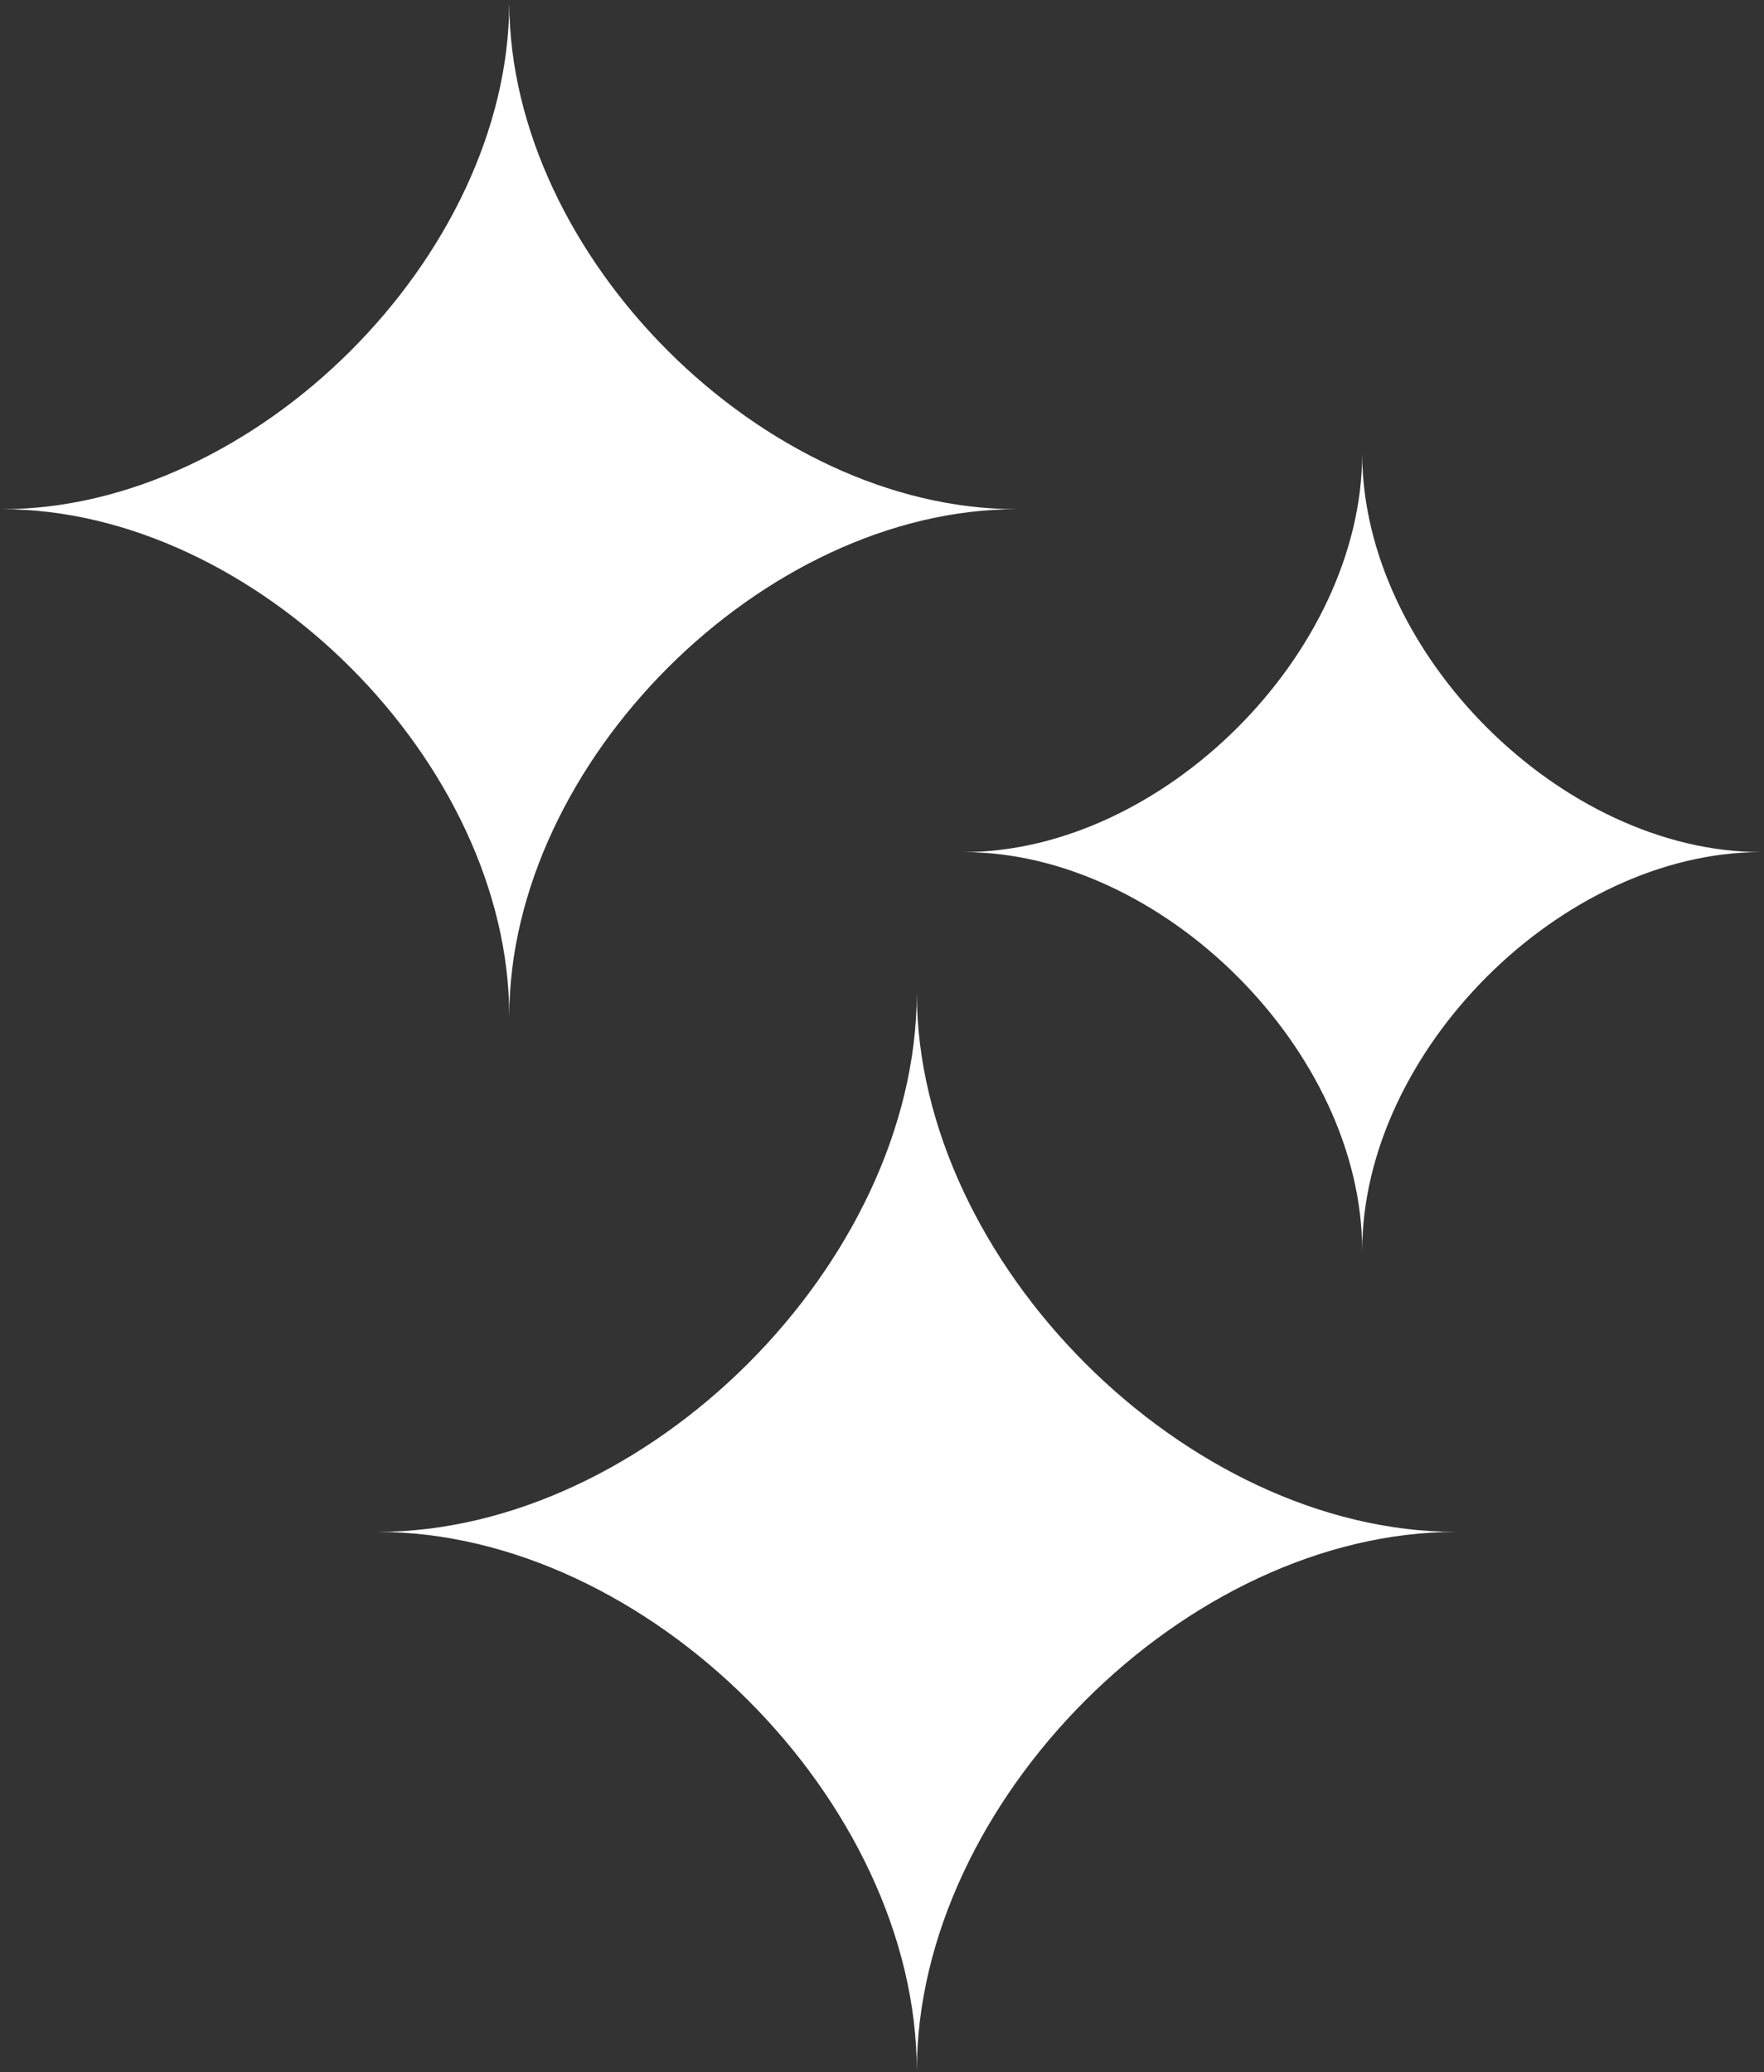
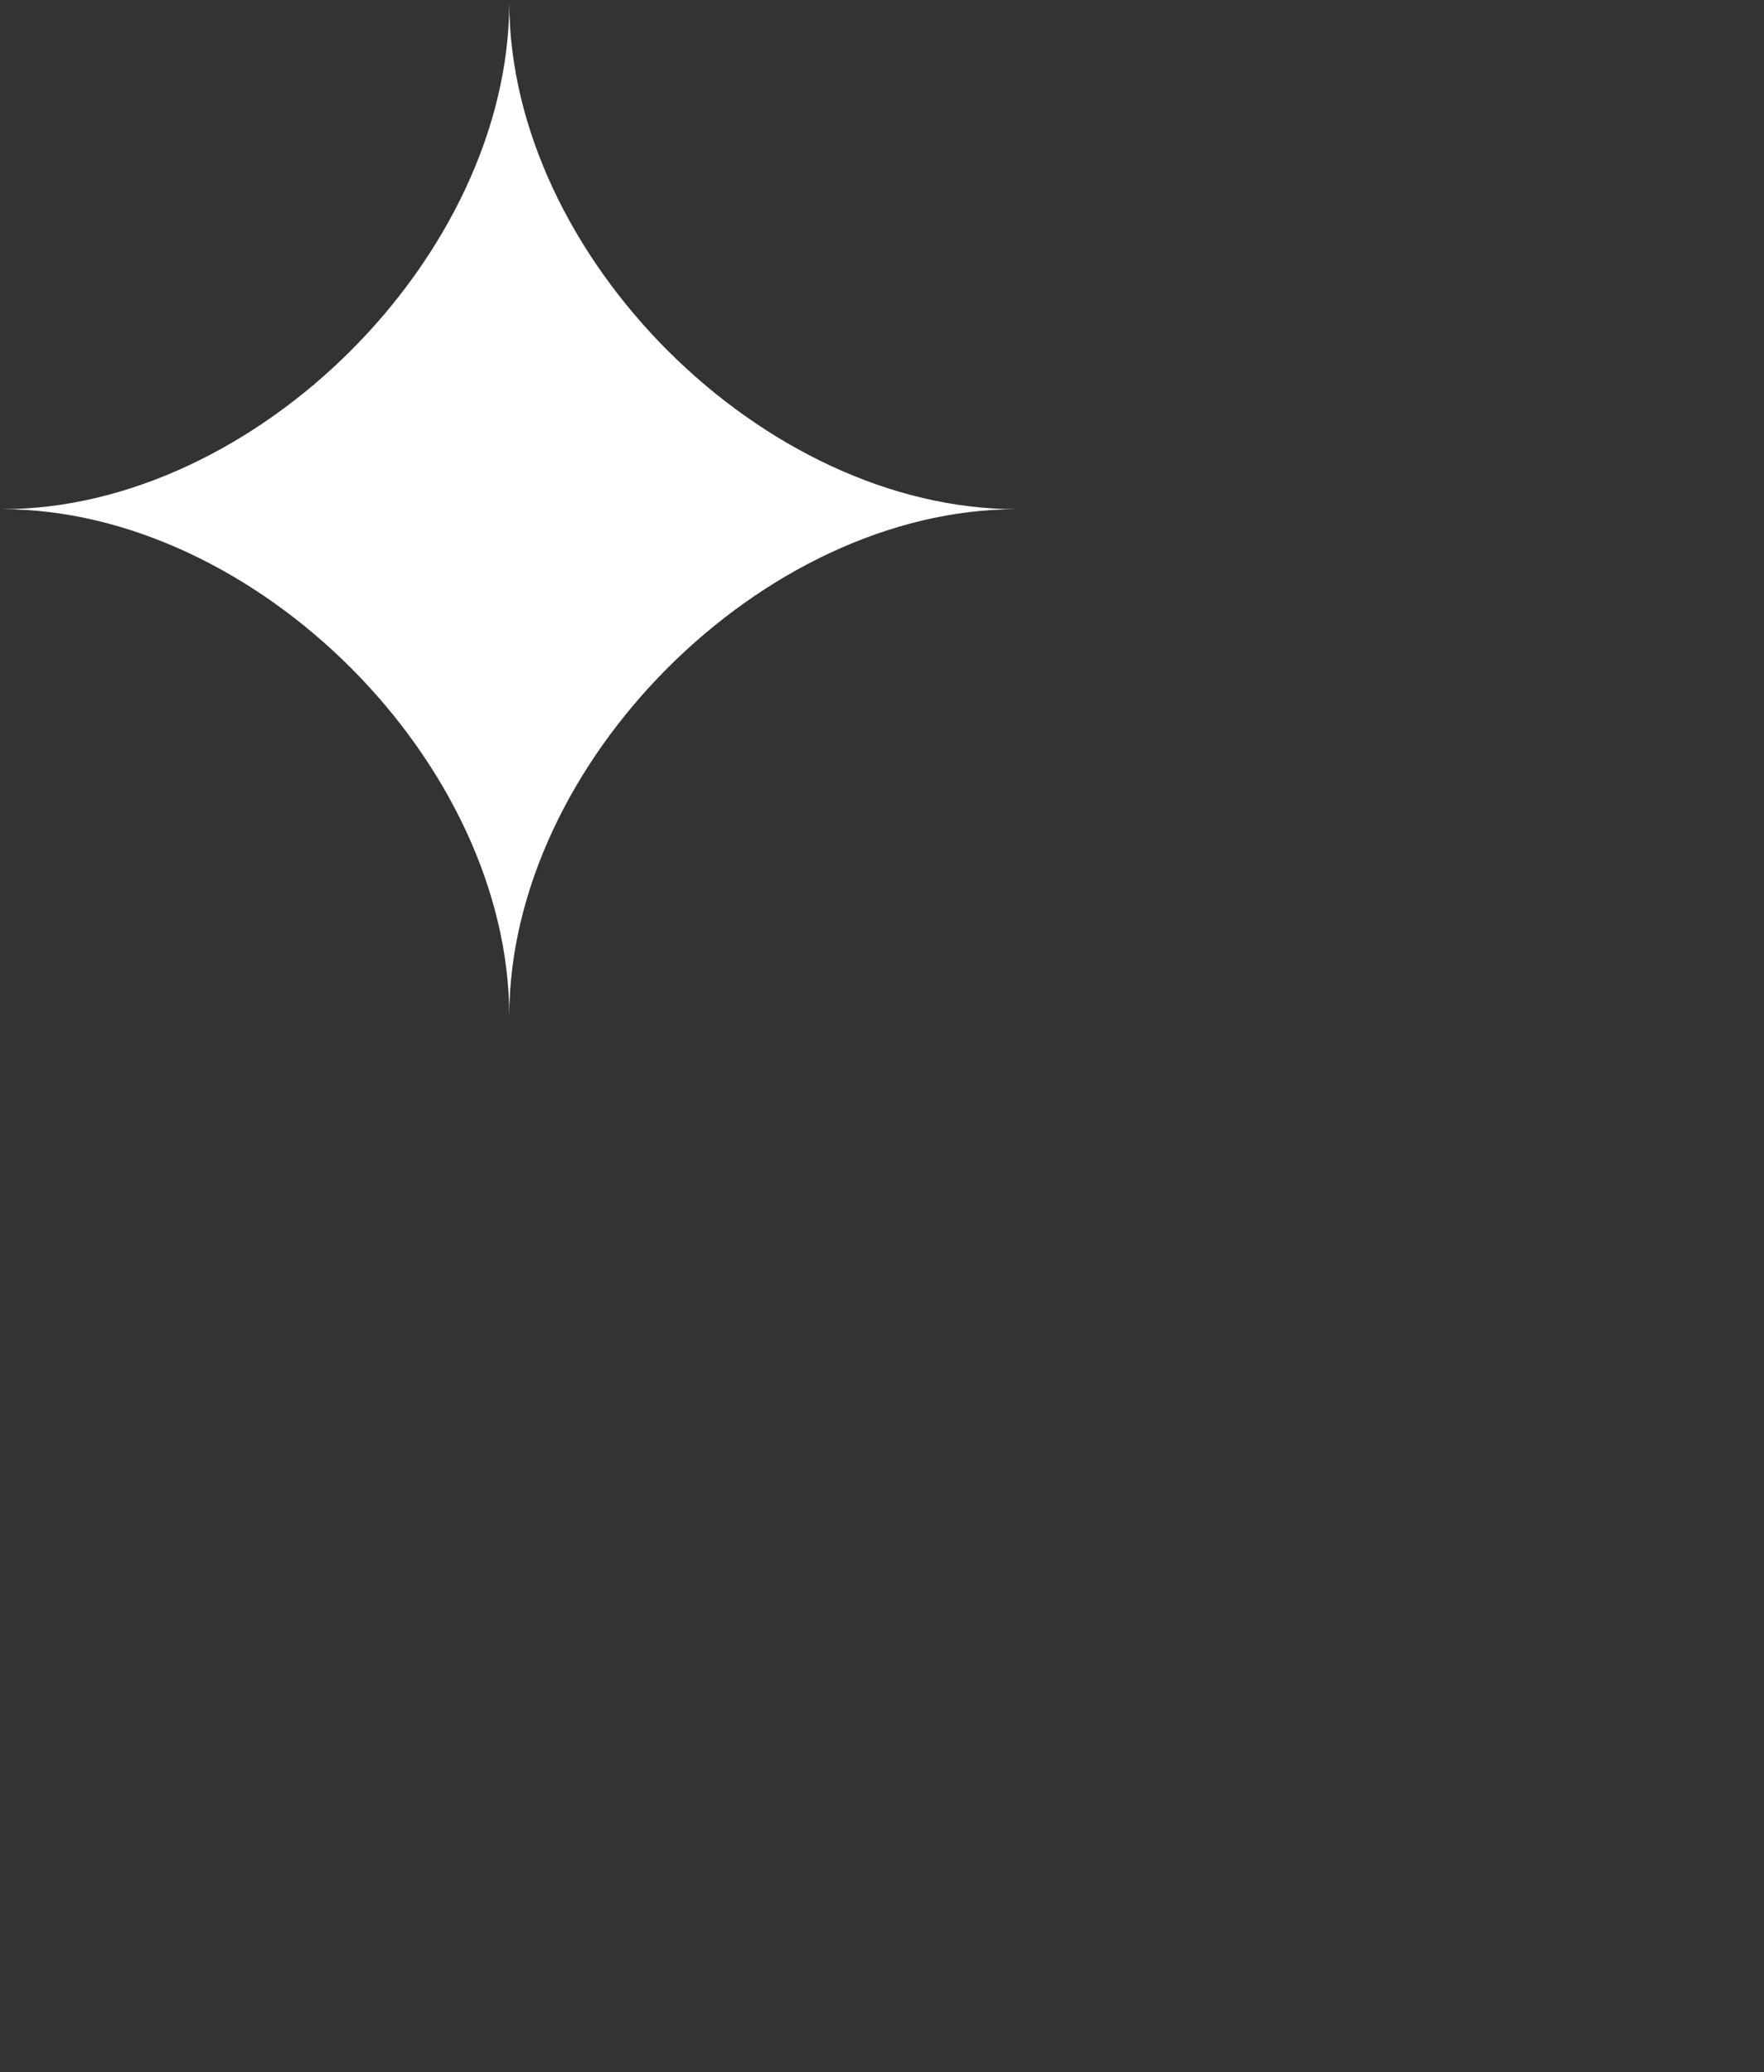
<svg xmlns="http://www.w3.org/2000/svg" width="15.05" height="17.683" viewBox="935.983 203.983 15.05 17.683">
  <rect x="935.983" y="203.983" width="15.05" height="17.683" fill="#333333" stroke="none" />
  <g data-name="Group 181">
    <path d="M944.656 208.328c-2.162 0-4.323-2.159-4.328-4.32V204v.004V204v.008c-.005 2.161-2.167 4.32-4.328 4.32 2.164 0 4.328 2.165 4.328 4.329 0-2.164 2.164-4.329 4.328-4.329Z" fill="#fff" fill-rule="evenodd" data-name="Path 27" />
-     <path d="M951.008 211.254c-1.7 0-3.399-1.697-3.403-3.396v-.006.003-.003.005c-.004 1.7-1.703 3.397-3.402 3.397 1.701 0 3.402 1.701 3.402 3.403 0-1.702 1.702-3.403 3.403-3.403Z" fill="#fff" fill-rule="evenodd" data-name="Path 26" />
-     <path d="M948.406 217.055c-2.298 0-4.596-2.296-4.601-4.594v-.008.004-.004.008c-.006 2.298-2.304 4.594-4.602 4.594 2.3 0 4.602 2.3 4.602 4.602 0-2.301 2.3-4.602 4.601-4.602Z" fill="#fff" fill-rule="evenodd" data-name="Path 25" />
  </g>
</svg>